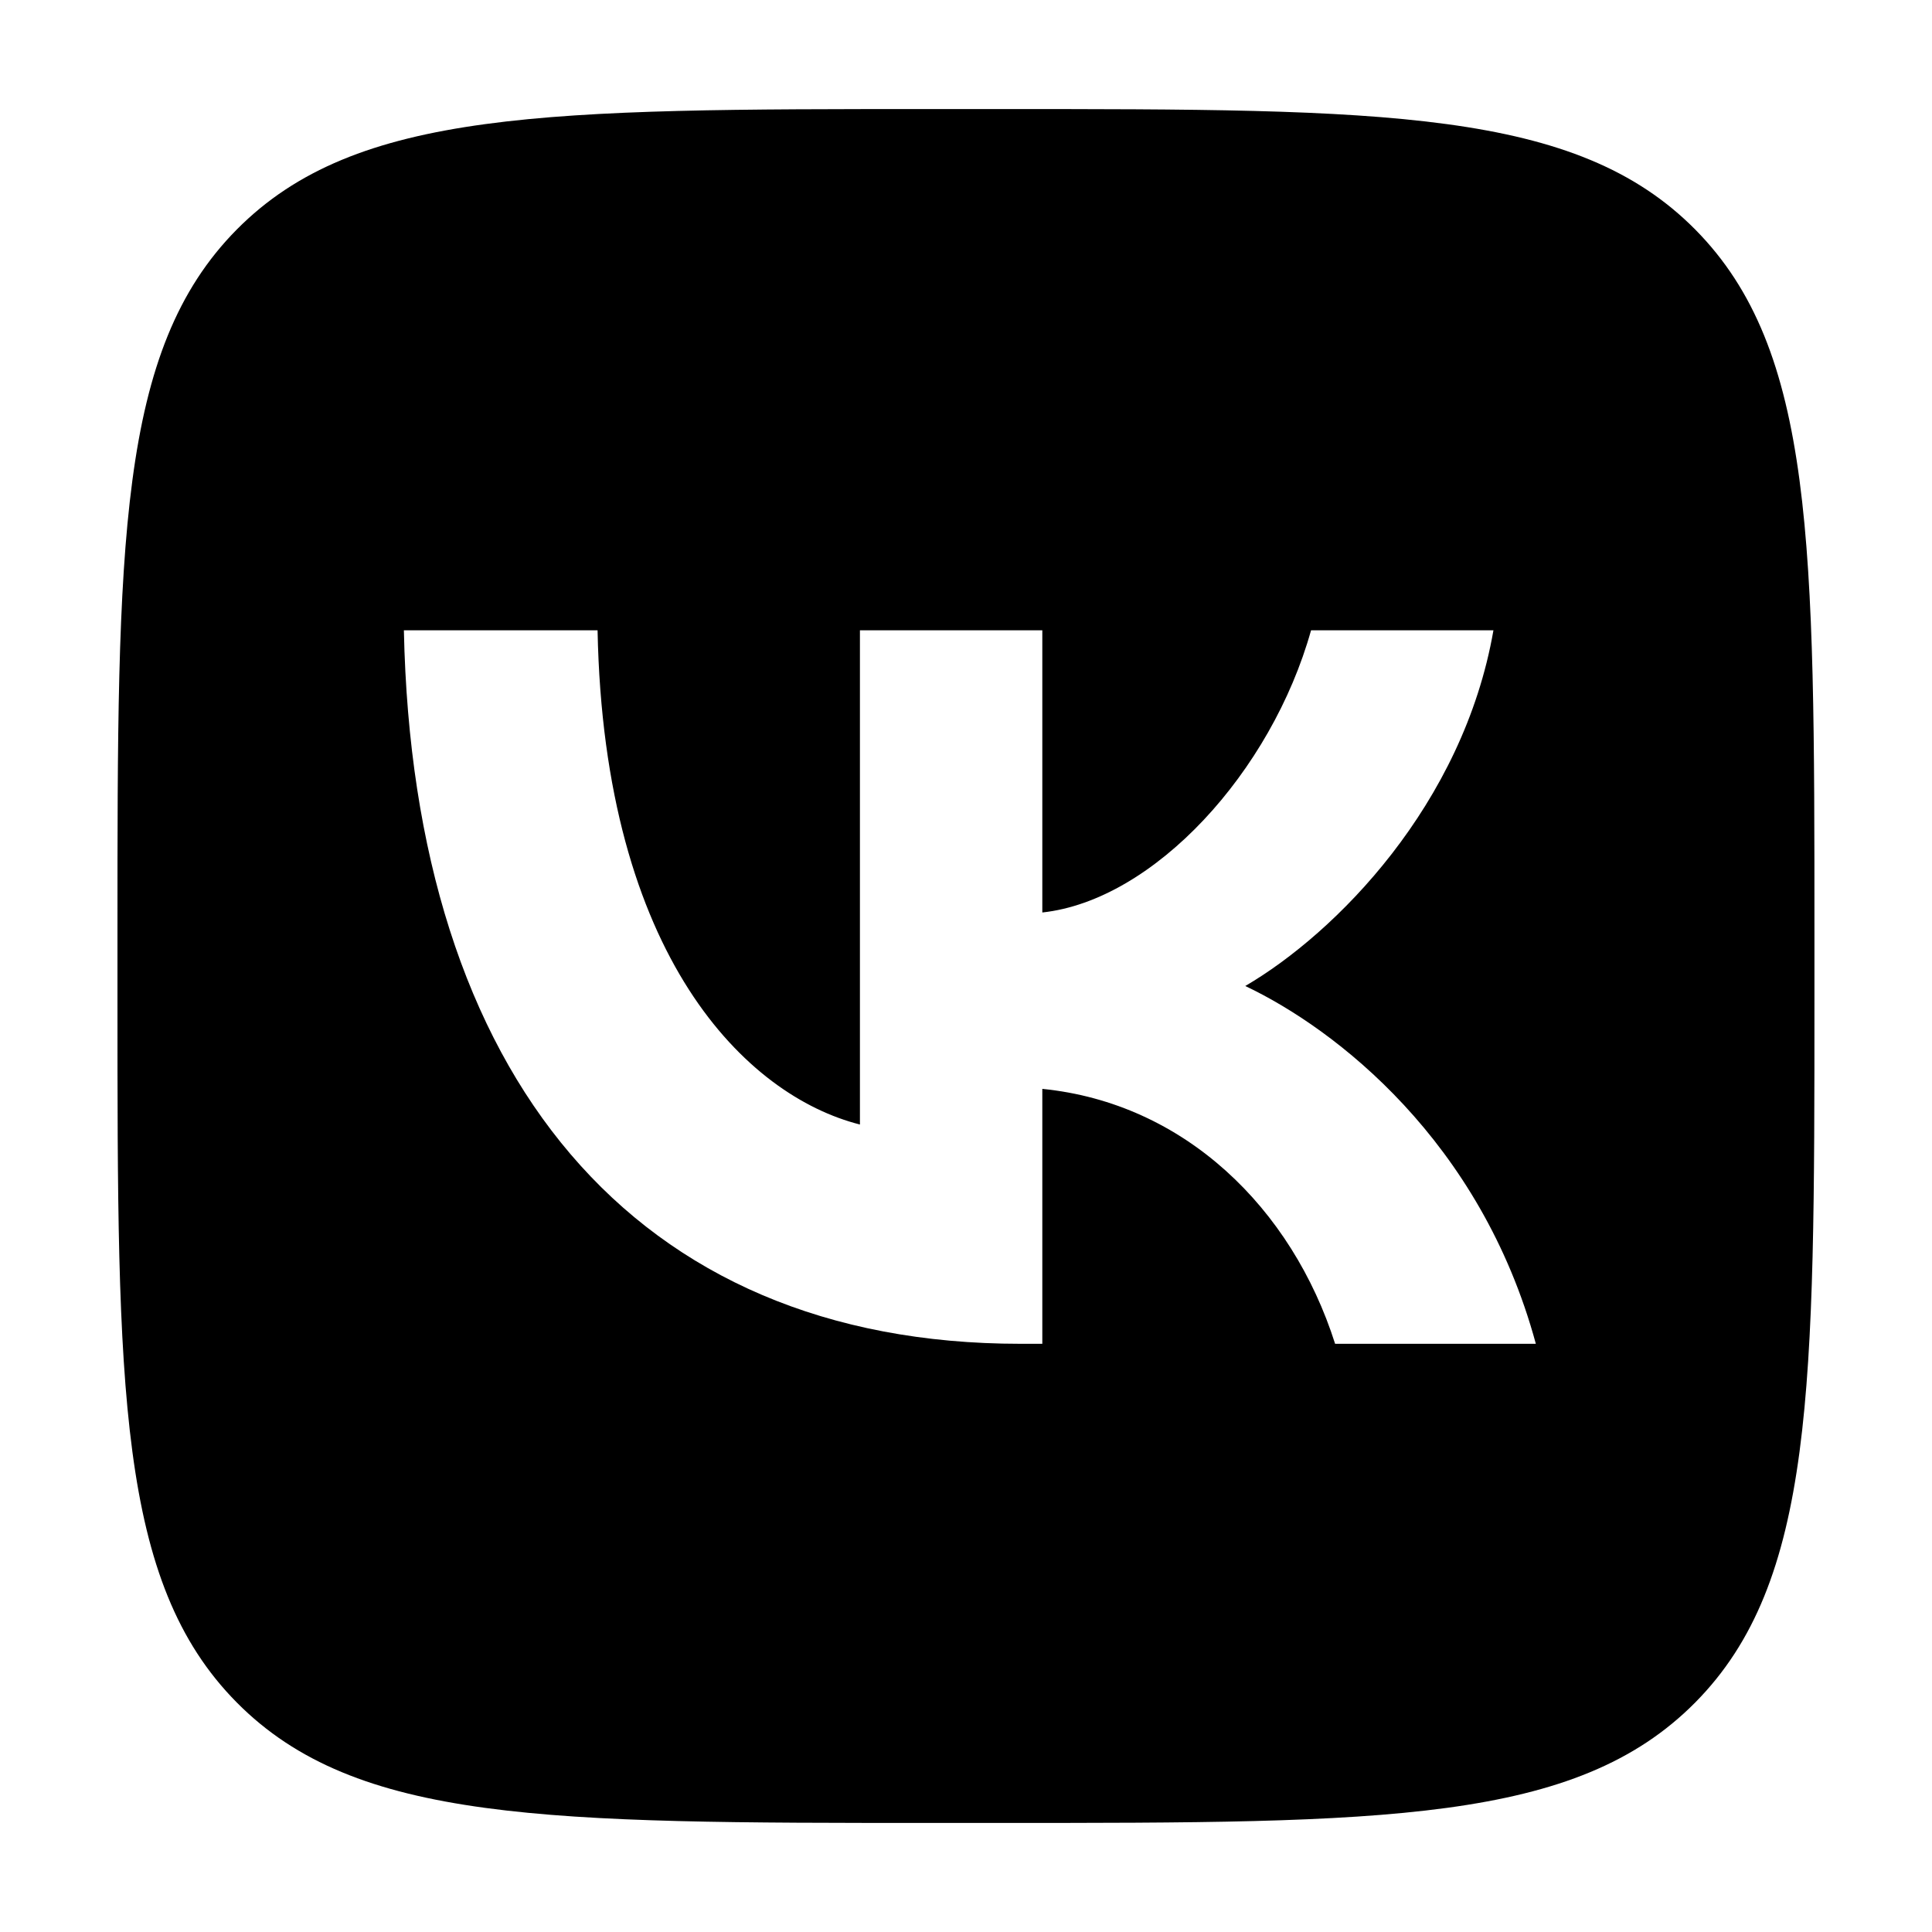
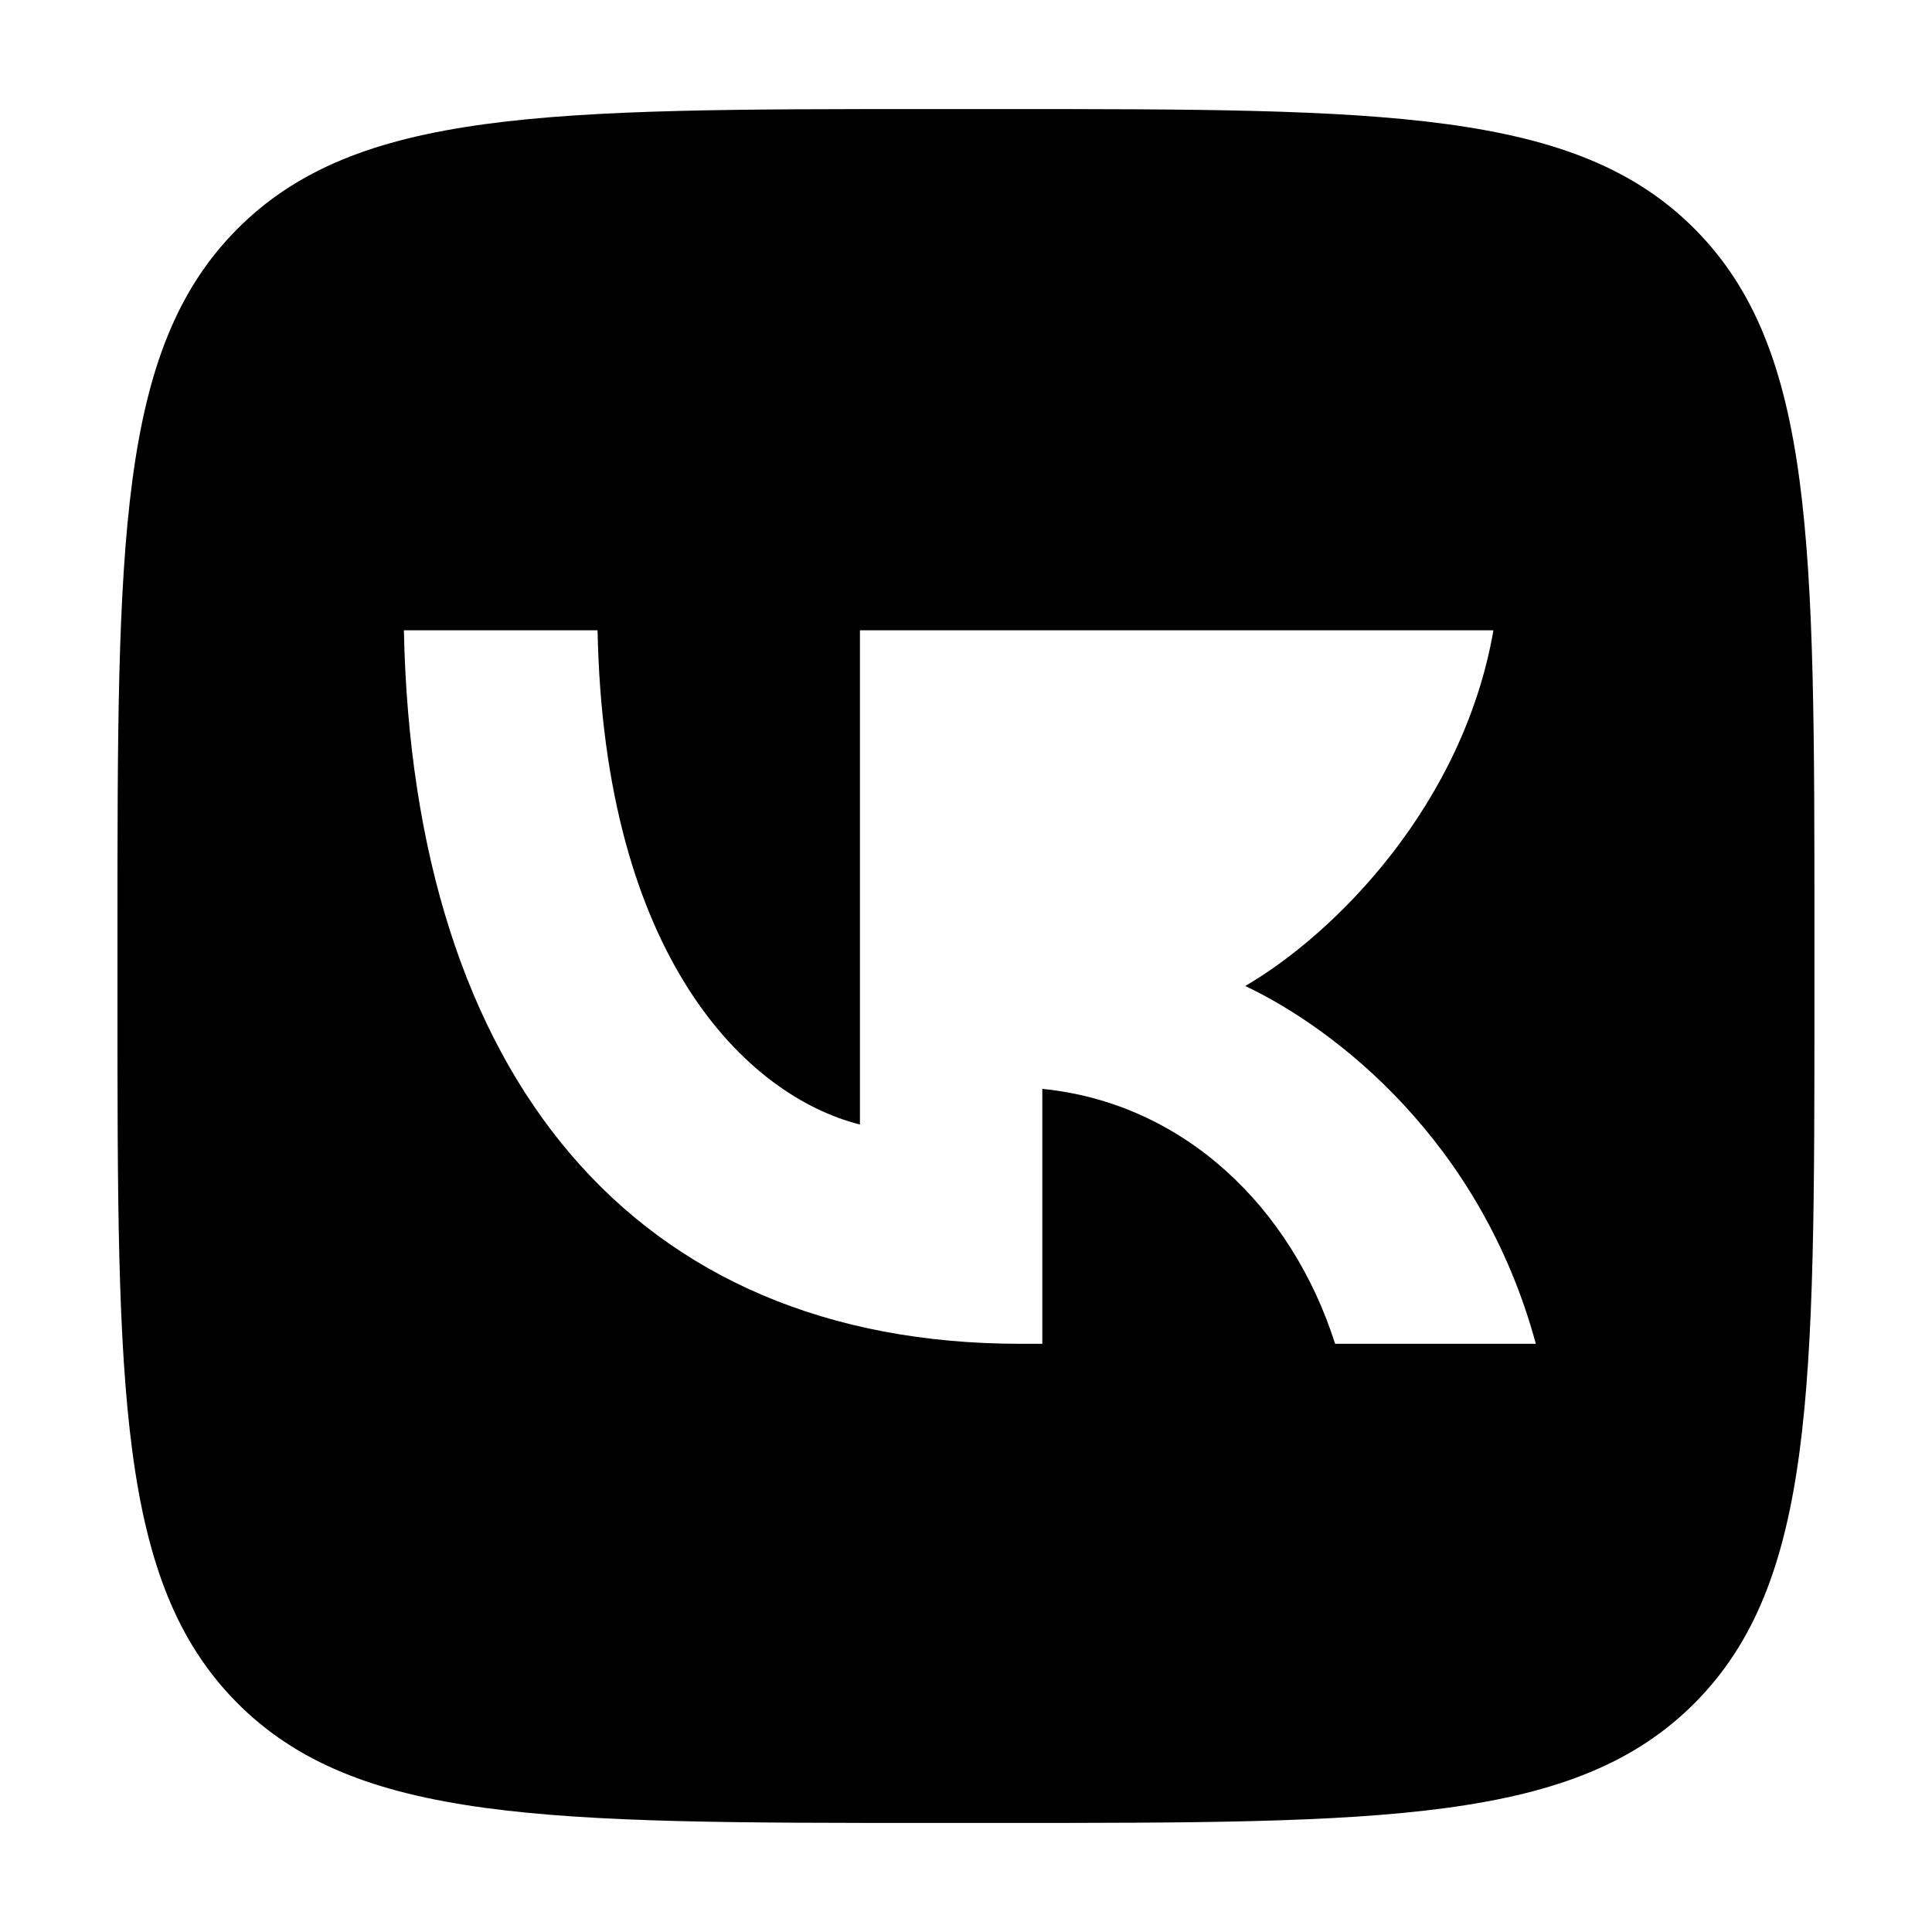
<svg xmlns="http://www.w3.org/2000/svg" width="20" height="20" viewBox="0 0 20 20" fill="none">
-   <path fill-rule="evenodd" clip-rule="evenodd" d="M2.451 2.376C1.216 3.623 1.216 5.63 1.216 9.645V10.355C1.216 14.37 1.216 16.377 2.451 17.624C3.686 18.871 5.674 18.871 9.648 18.871H10.351C14.326 18.871 16.314 18.871 17.549 17.624C18.783 16.377 18.783 14.37 18.783 10.355V9.645C18.783 5.63 18.783 3.623 17.549 2.376C16.314 1.129 14.326 1.129 10.351 1.129H9.648C5.674 1.129 3.686 1.129 2.451 2.376ZM4.181 6.525C4.276 11.139 6.56 13.911 10.563 13.911H10.79V11.272C12.262 11.419 13.374 12.506 13.821 13.911H15.899C15.329 11.811 13.828 10.651 12.891 10.207C13.828 9.66 15.146 8.329 15.46 6.525H13.572C13.162 7.989 11.947 9.32 10.79 9.446V6.525H8.902V11.641C7.731 11.345 6.252 9.911 6.186 6.525H4.181Z" fill="currentColor" />
+   <path fill-rule="evenodd" clip-rule="evenodd" d="M2.451 2.376C1.216 3.623 1.216 5.63 1.216 9.645V10.355C1.216 14.37 1.216 16.377 2.451 17.624C3.686 18.871 5.674 18.871 9.648 18.871H10.351C14.326 18.871 16.314 18.871 17.549 17.624C18.783 16.377 18.783 14.37 18.783 10.355V9.645C18.783 5.63 18.783 3.623 17.549 2.376C16.314 1.129 14.326 1.129 10.351 1.129H9.648C5.674 1.129 3.686 1.129 2.451 2.376ZM4.181 6.525C4.276 11.139 6.56 13.911 10.563 13.911H10.79V11.272C12.262 11.419 13.374 12.506 13.821 13.911H15.899C15.329 11.811 13.828 10.651 12.891 10.207C13.828 9.66 15.146 8.329 15.46 6.525H13.572V6.525H8.902V11.641C7.731 11.345 6.252 9.911 6.186 6.525H4.181Z" fill="currentColor" />
</svg>